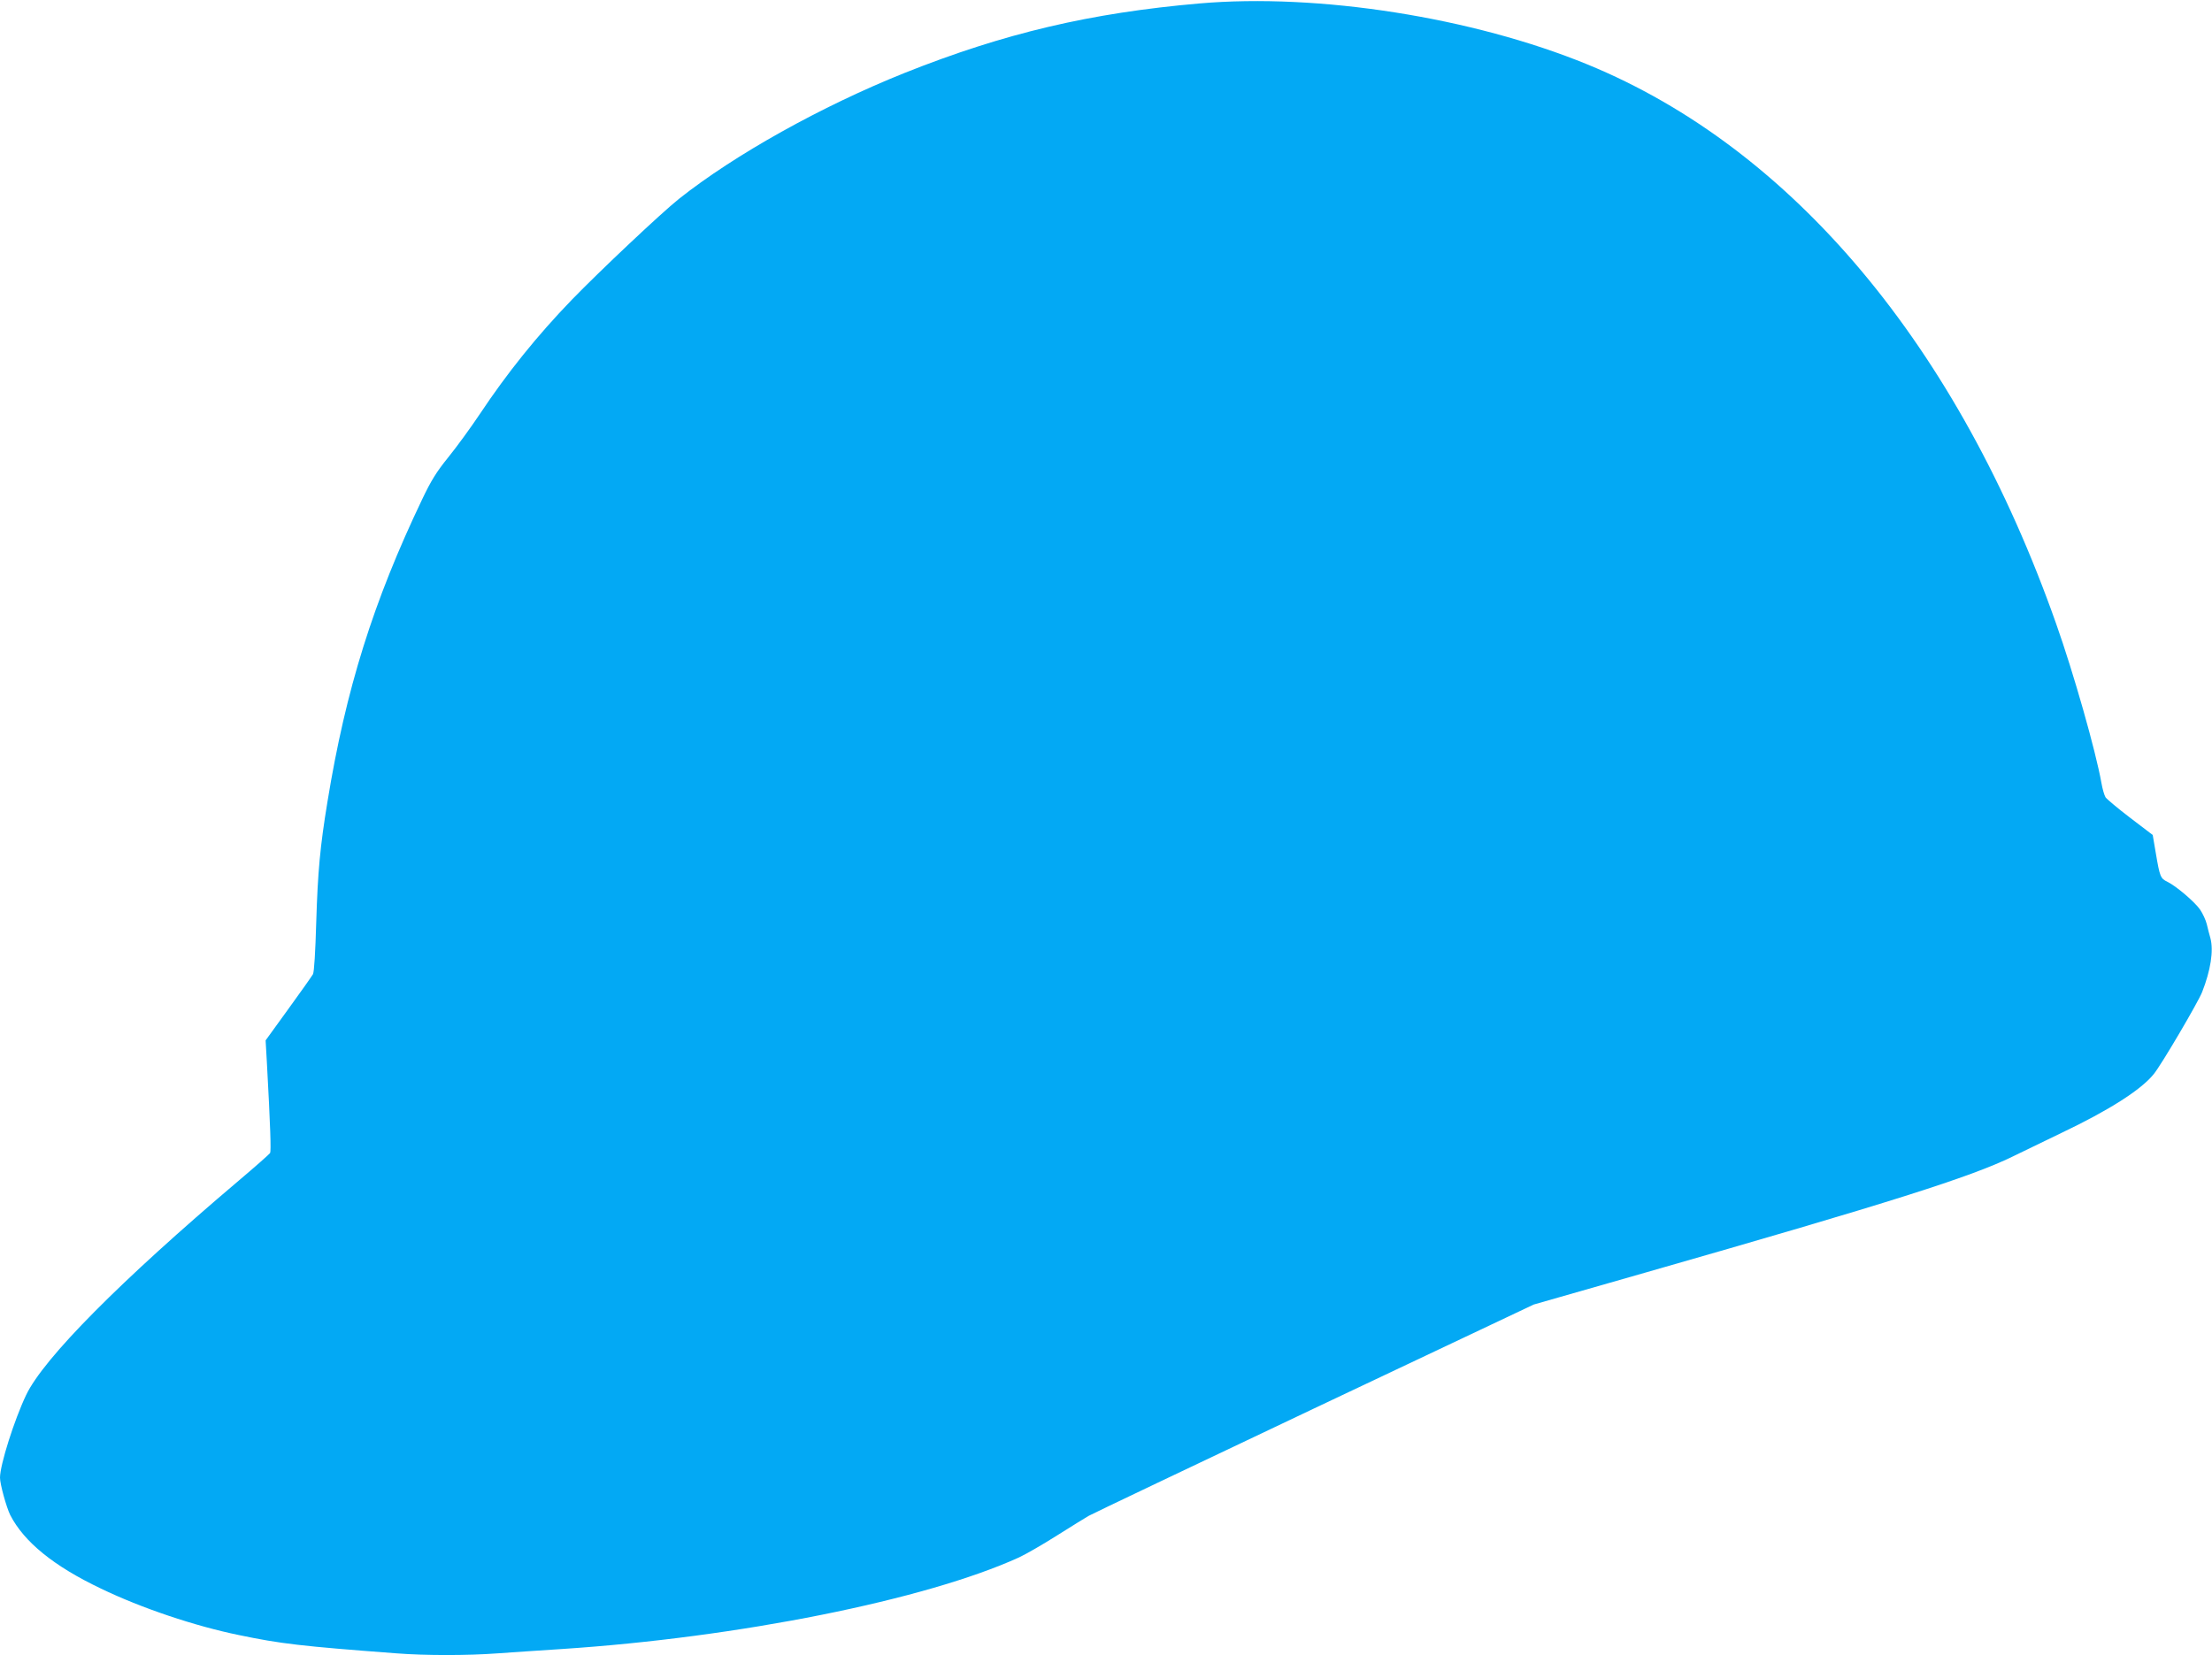
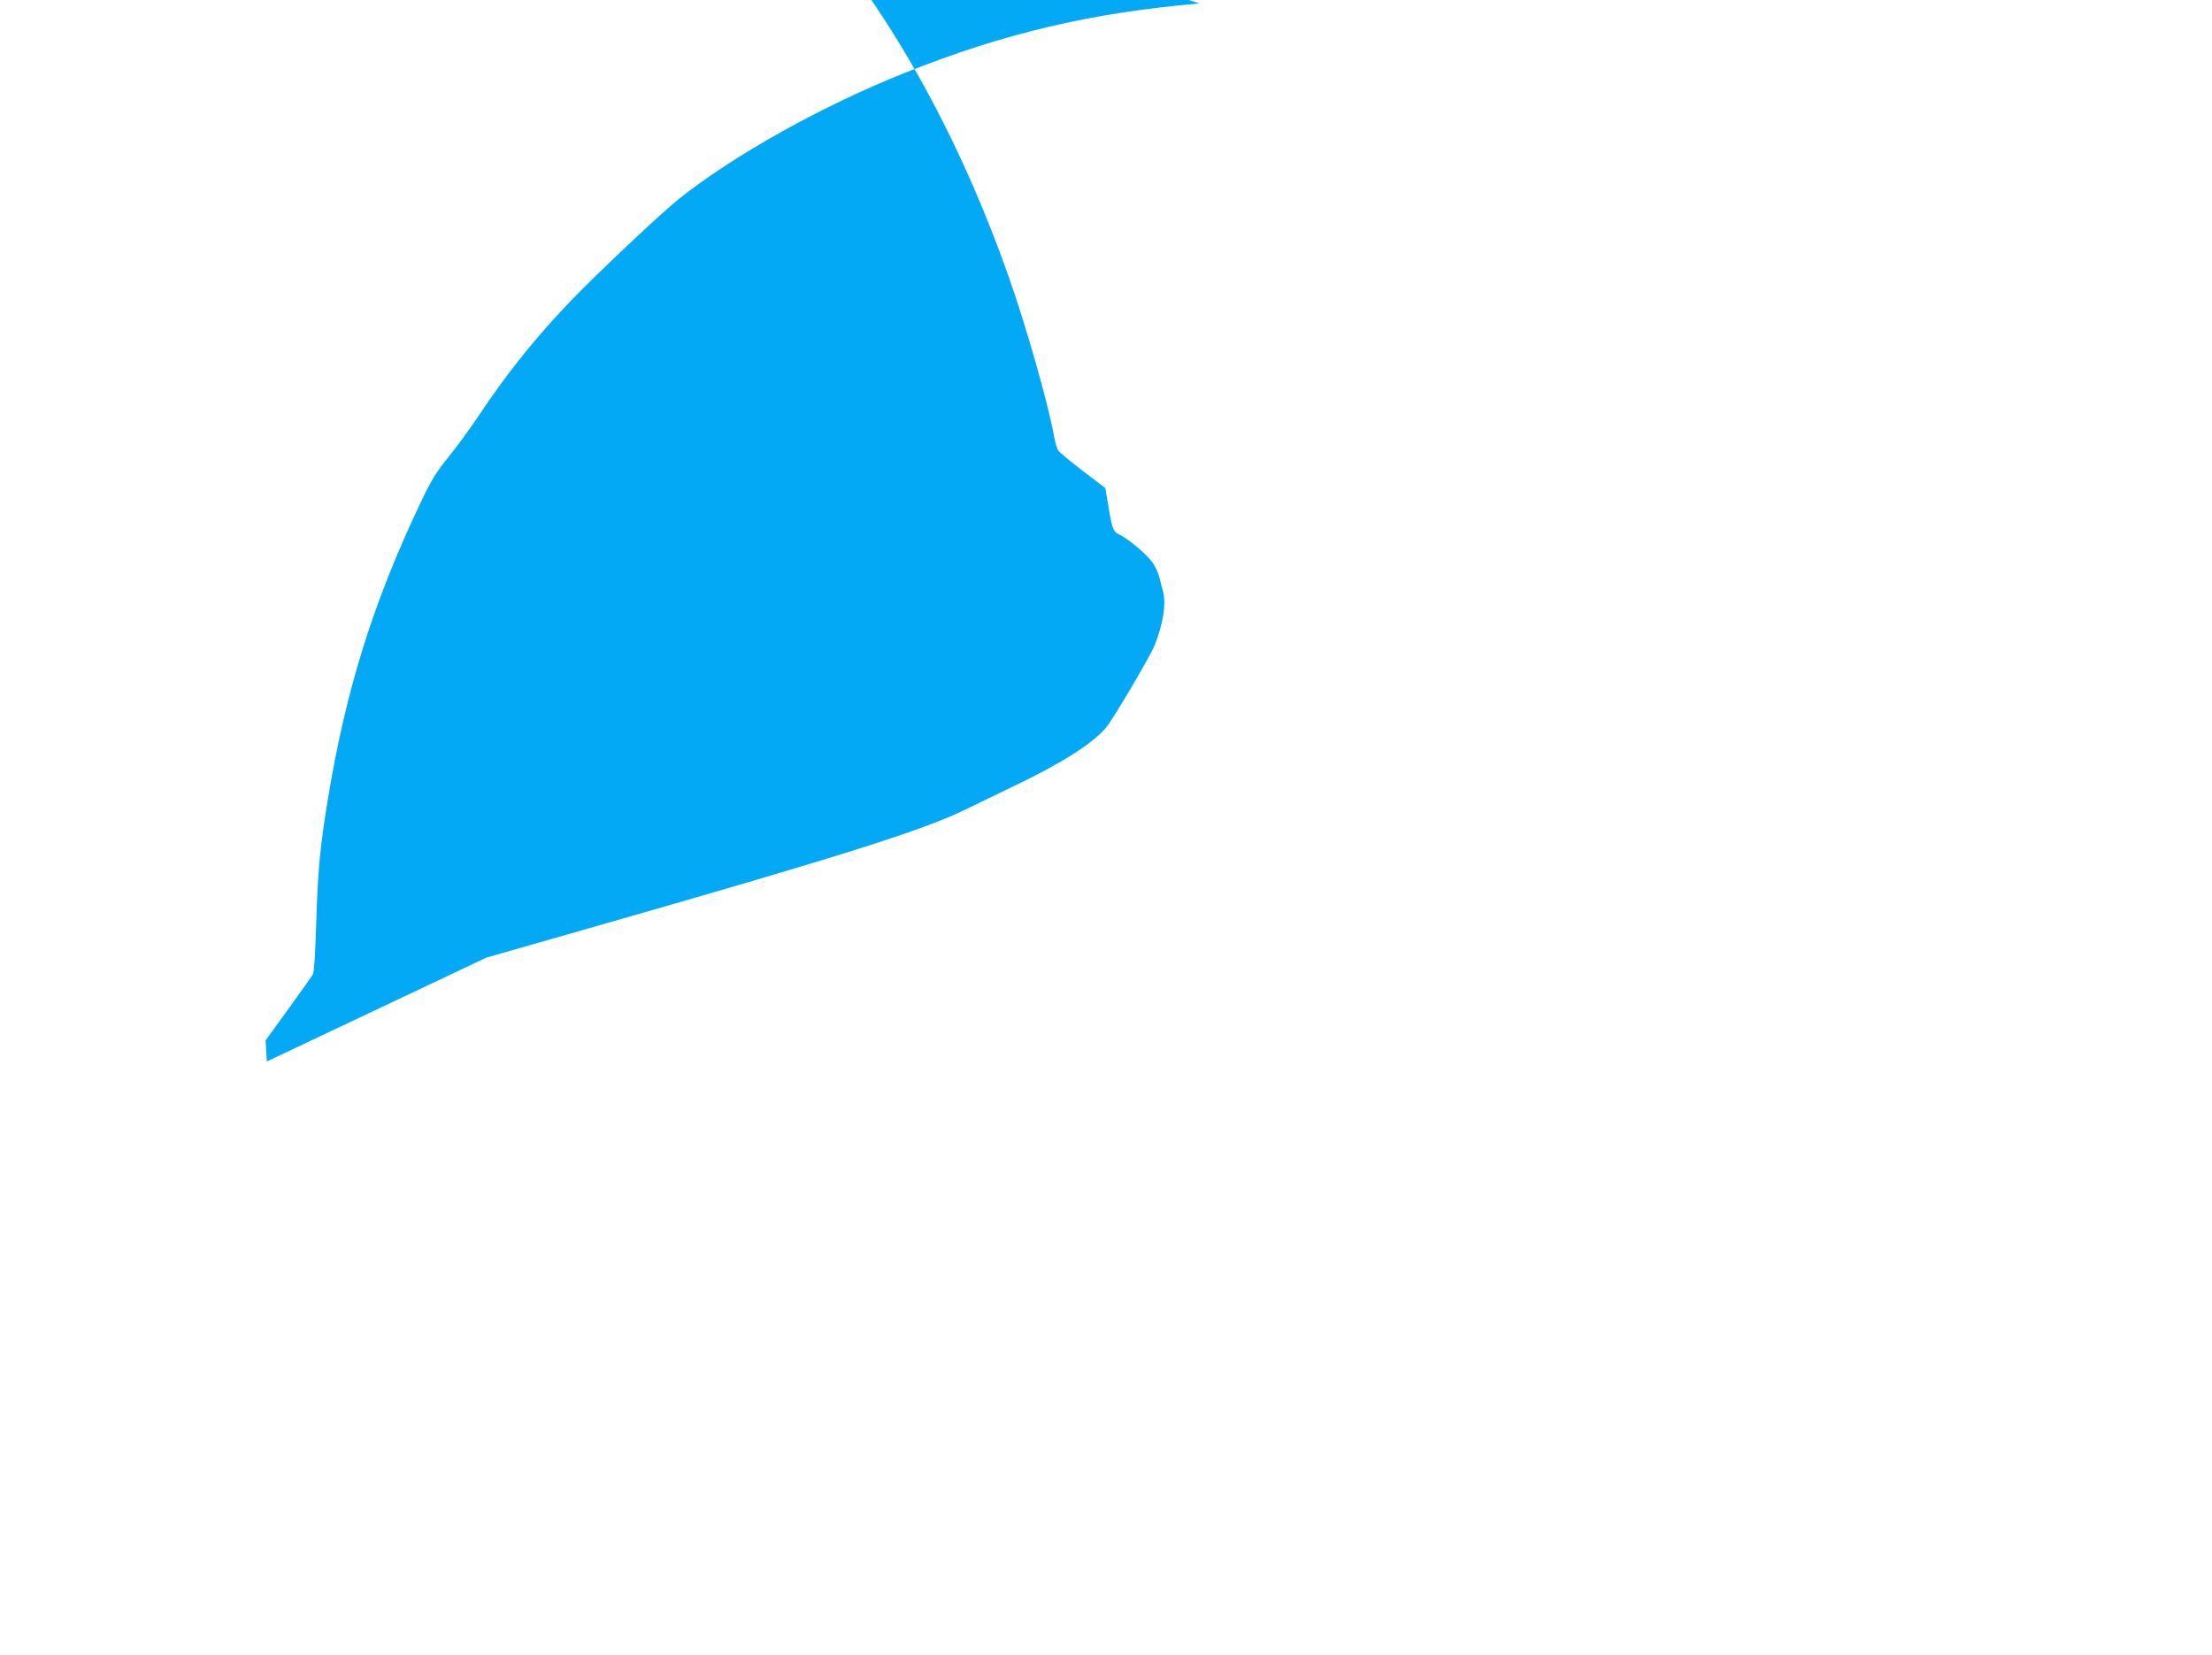
<svg xmlns="http://www.w3.org/2000/svg" version="1.0" width="1280pt" height="958pt" viewBox="0 0 1280 958" preserveAspectRatio="xMidYMid meet">
  <g transform="translate(0,958) scale(0.1,-0.1)" fill="#03a9f4" stroke="none">
-     <path d="M6940 9560 c-631 -55 -1128 -172 -1705 -402 -480 -192 -985 -474 -1306 -729 -104 -83 -457 -416 -620 -584 -201 -208 -375 -425 -530 -658 -54 -81 -138 -196 -185 -254 -69 -85 -100 -136 -151 -243 -283 -592 -442 -1100 -548 -1750 -43 -262 -56 -404 -65 -696 -5 -175 -12 -290 -19 -303 -7 -12 -71 -103 -143 -202 l-131 -181 7 -122 c21 -382 25 -519 19 -530 -5 -7 -87 -80 -183 -161 -682 -578 -1127 -1026 -1229 -1240 -68 -143 -151 -404 -151 -478 0 -38 37 -171 59 -216 80 -156 252 -296 525 -426 234 -113 544 -217 798 -269 245 -51 357 -64 913 -106 166 -13 411 -13 584 0 75 5 242 17 371 25 1022 67 2105 284 2646 530 39 18 138 75 220 127 82 52 165 103 184 114 19 11 607 291 1305 622 l1270 601 650 186 c1412 404 1878 552 2120 670 61 30 189 92 285 138 273 130 460 249 533 340 43 52 257 416 280 475 49 125 67 238 48 311 -6 20 -15 56 -21 81 -6 25 -24 63 -39 85 -30 44 -138 136 -189 161 -40 19 -44 29 -67 165 l-18 106 -130 99 c-71 54 -135 108 -143 119 -7 11 -18 49 -24 84 -33 185 -161 636 -262 921 -566 1605 -1525 2750 -2712 3237 -663 272 -1556 413 -2246 353z" />
+     <path d="M6940 9560 c-631 -55 -1128 -172 -1705 -402 -480 -192 -985 -474 -1306 -729 -104 -83 -457 -416 -620 -584 -201 -208 -375 -425 -530 -658 -54 -81 -138 -196 -185 -254 -69 -85 -100 -136 -151 -243 -283 -592 -442 -1100 -548 -1750 -43 -262 -56 -404 -65 -696 -5 -175 -12 -290 -19 -303 -7 -12 -71 -103 -143 -202 l-131 -181 7 -122 l1270 601 650 186 c1412 404 1878 552 2120 670 61 30 189 92 285 138 273 130 460 249 533 340 43 52 257 416 280 475 49 125 67 238 48 311 -6 20 -15 56 -21 81 -6 25 -24 63 -39 85 -30 44 -138 136 -189 161 -40 19 -44 29 -67 165 l-18 106 -130 99 c-71 54 -135 108 -143 119 -7 11 -18 49 -24 84 -33 185 -161 636 -262 921 -566 1605 -1525 2750 -2712 3237 -663 272 -1556 413 -2246 353z" />
  </g>
</svg>